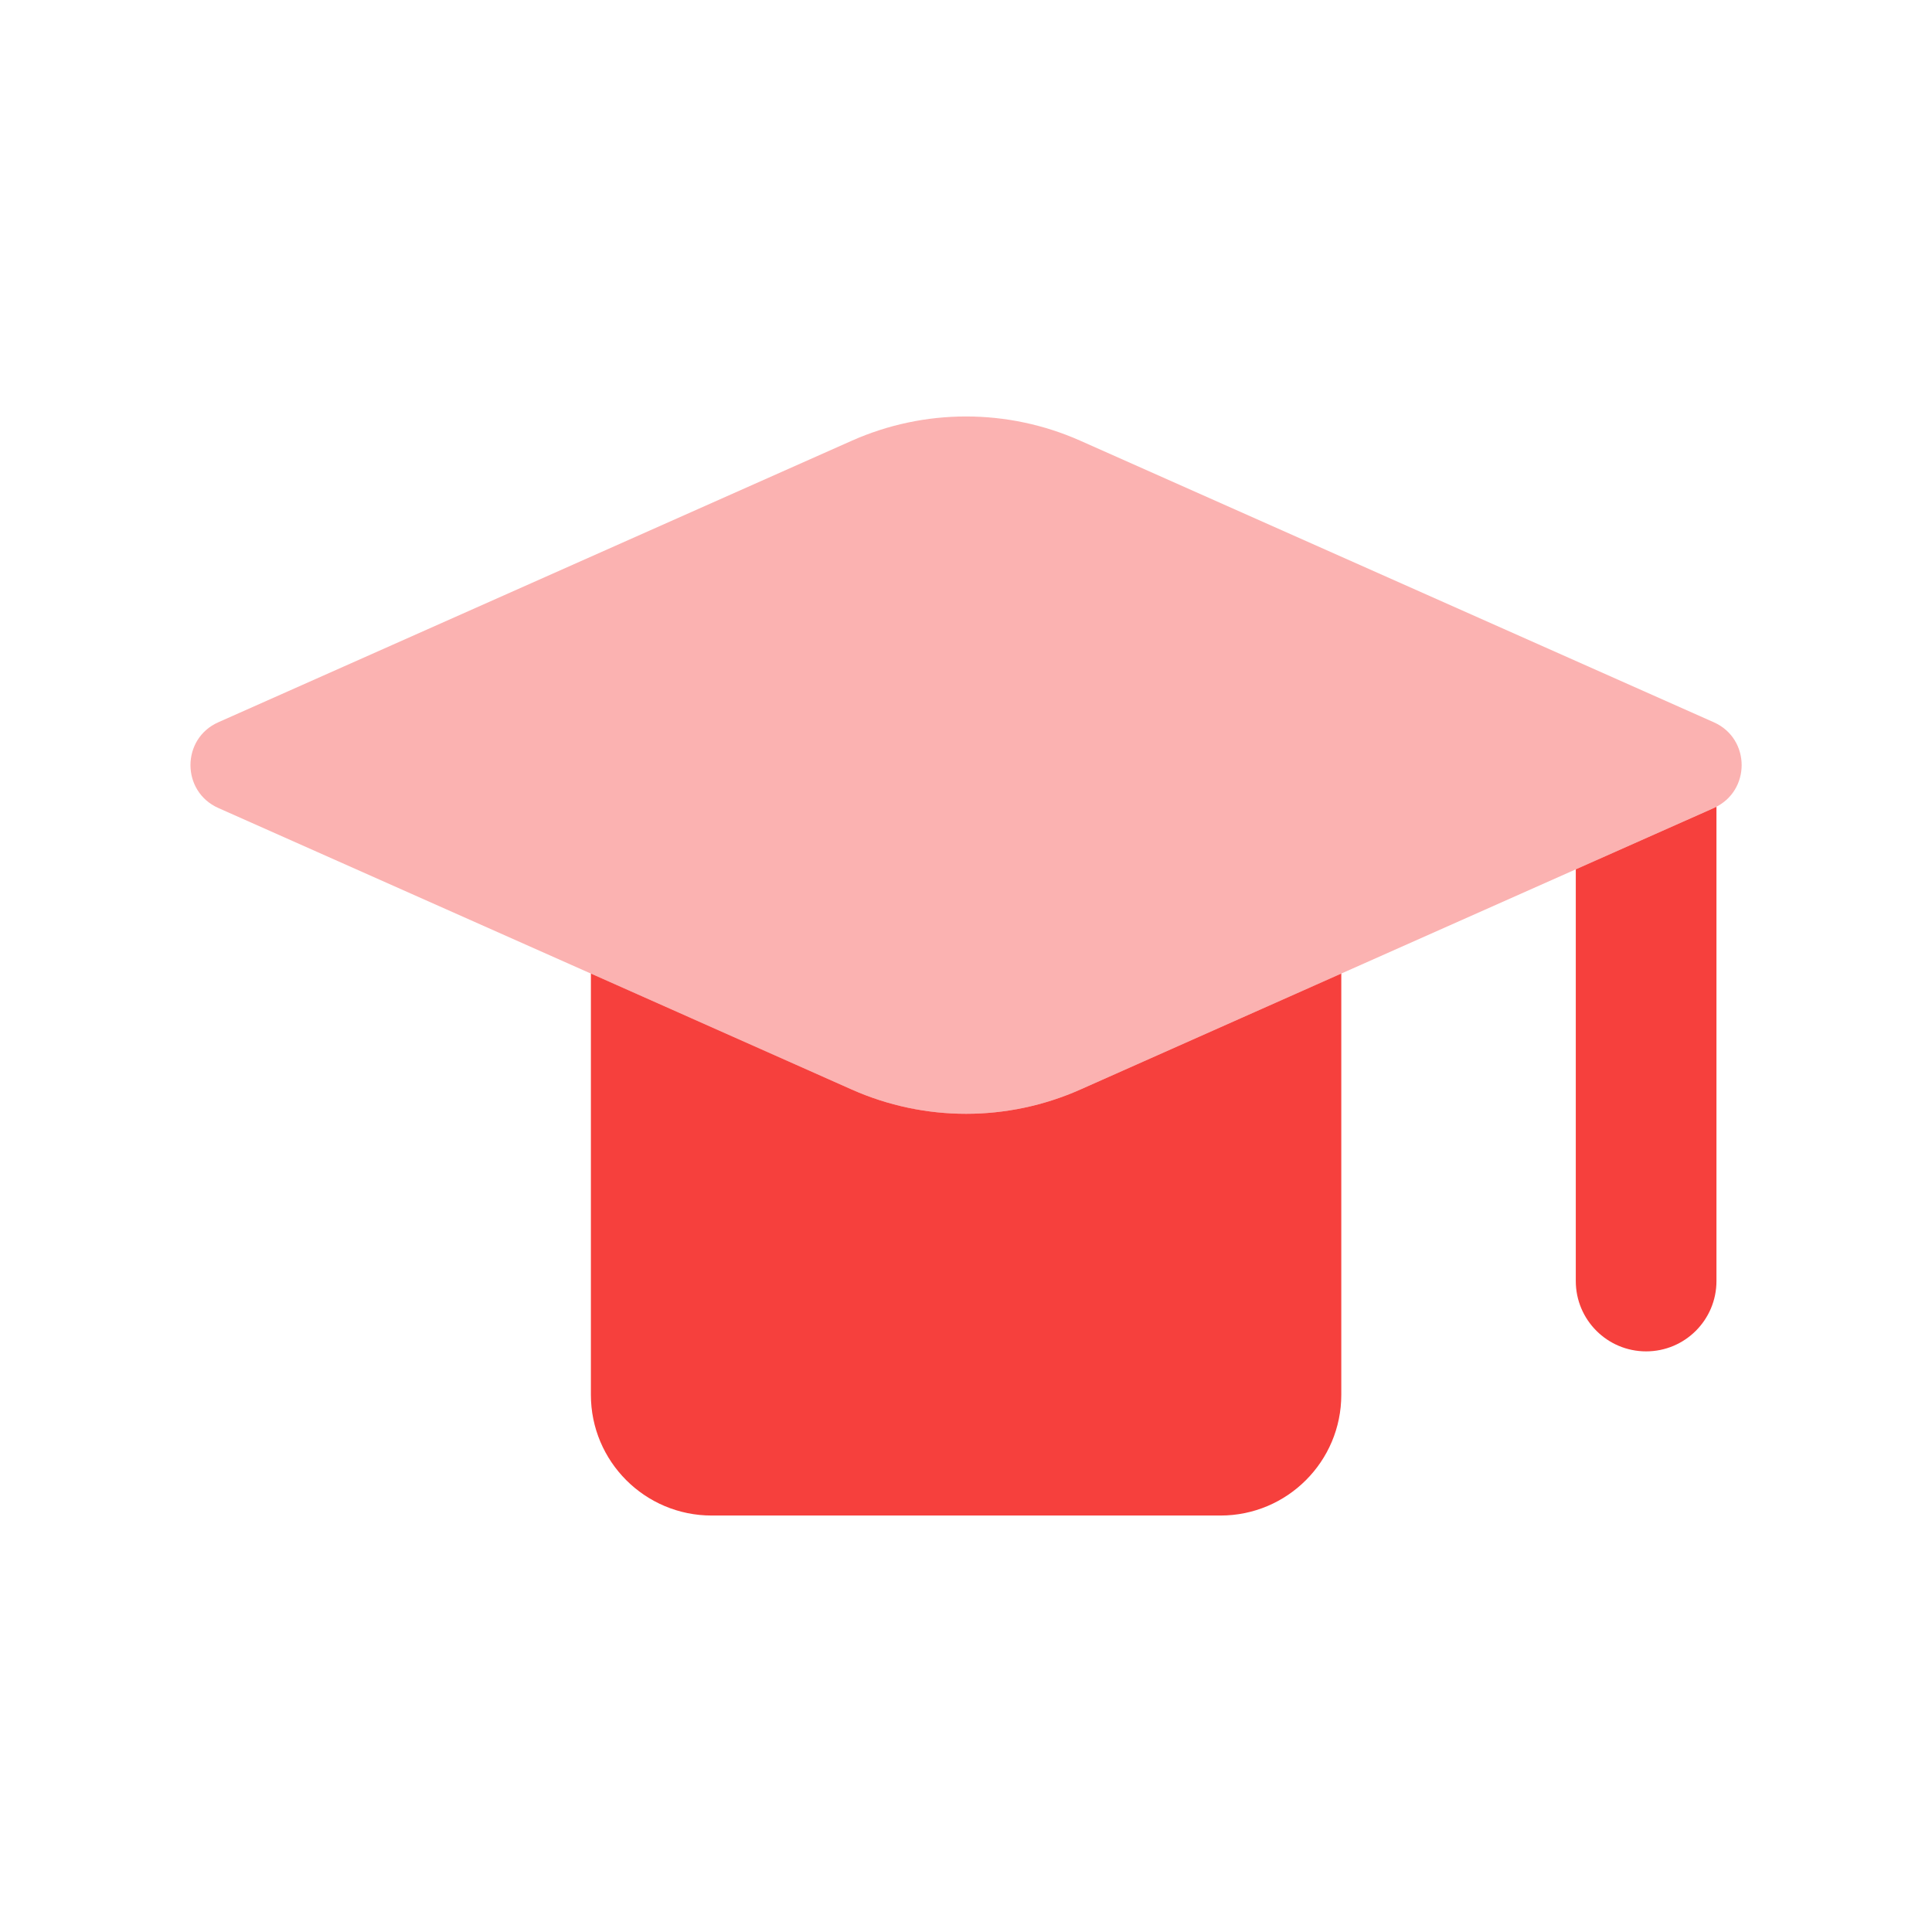
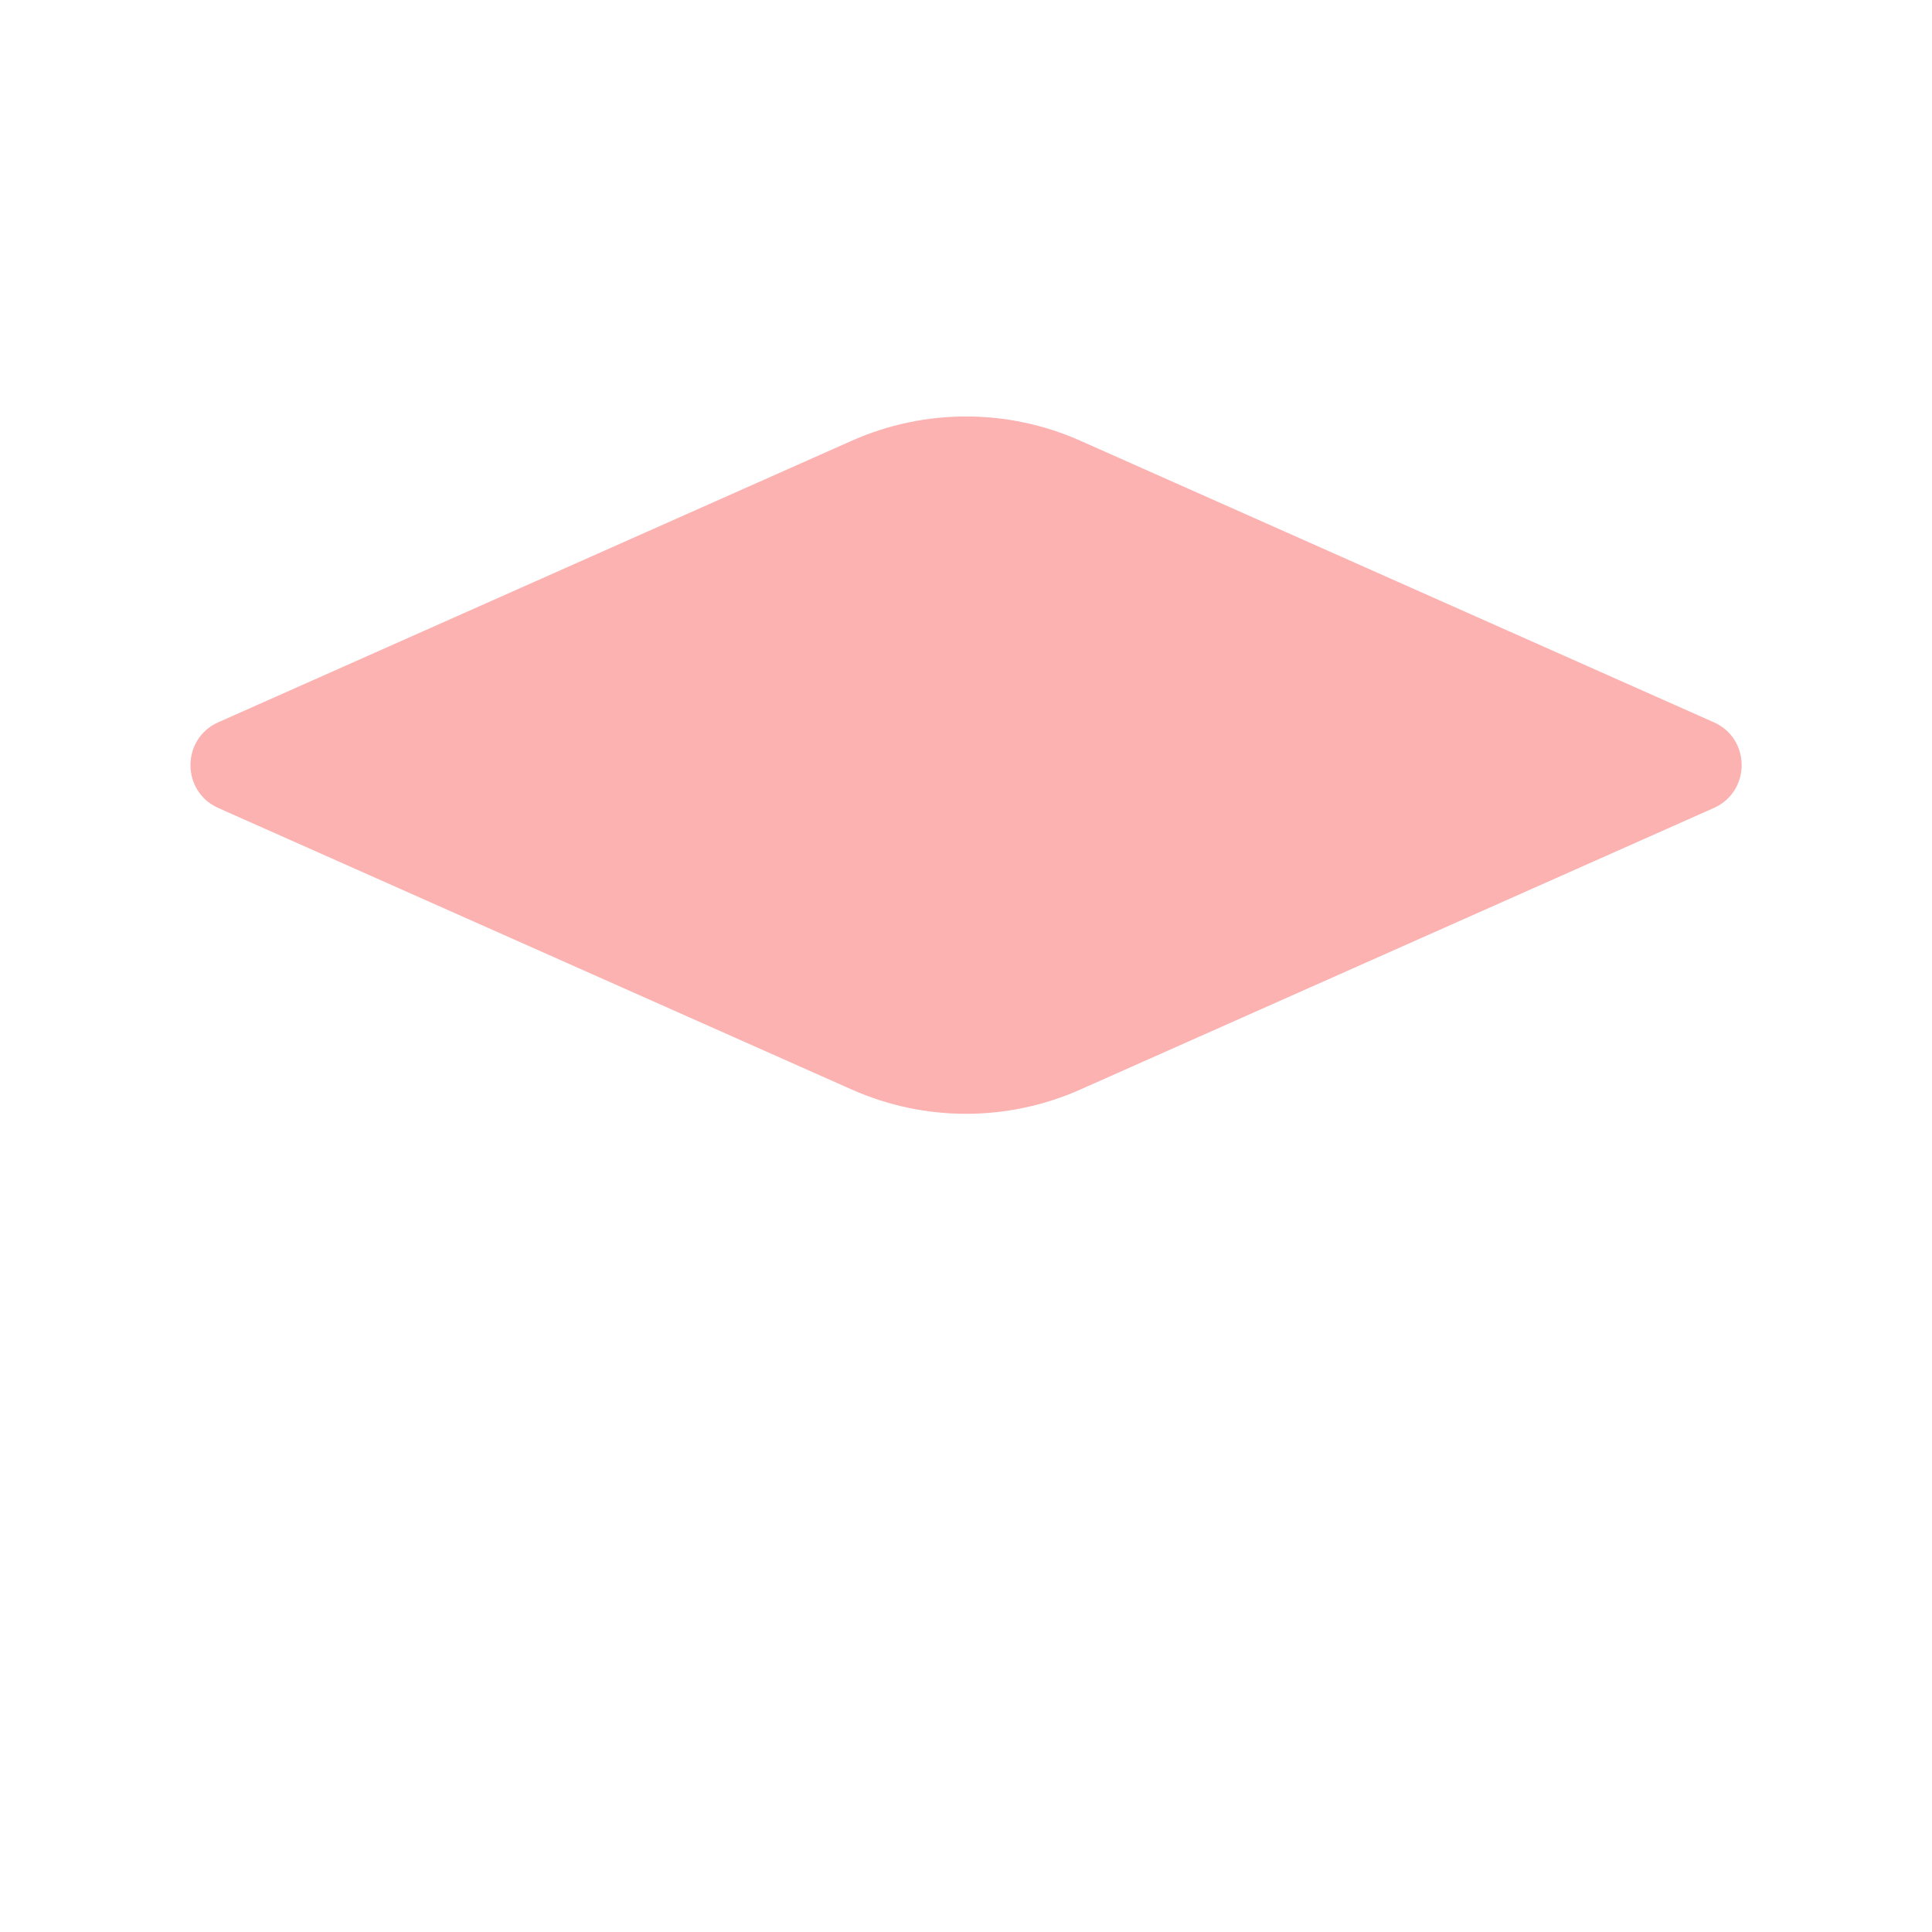
<svg xmlns="http://www.w3.org/2000/svg" width="32" height="32" viewBox="0 0 32 32" fill="none">
-   <path fill-rule="evenodd" clip-rule="evenodd" d="M9.787 16.125V23.102C9.787 24.206 10.682 25.102 11.787 25.102H20.216C21.32 25.102 22.216 24.206 22.216 23.102V16.125L17.894 18.046C16.689 18.582 15.314 18.582 14.108 18.046L9.787 16.125ZM26.1 14.399V21.218C26.1 21.861 26.621 22.383 27.265 22.383C27.909 22.383 28.43 21.861 28.43 21.218V13.362C28.416 13.369 28.401 13.376 28.387 13.383L26.1 14.399Z" fill="#F6403D" />
  <path opacity="0.4" d="M3.616 11.963L14.108 7.3C15.313 6.764 16.689 6.764 17.894 7.3L28.386 11.963C29.001 12.236 29.001 13.109 28.386 13.383L17.894 18.046C16.689 18.582 15.313 18.582 14.108 18.046L3.616 13.383C3.001 13.109 3.001 12.236 3.616 11.963Z" fill="#F6403D" />
</svg>